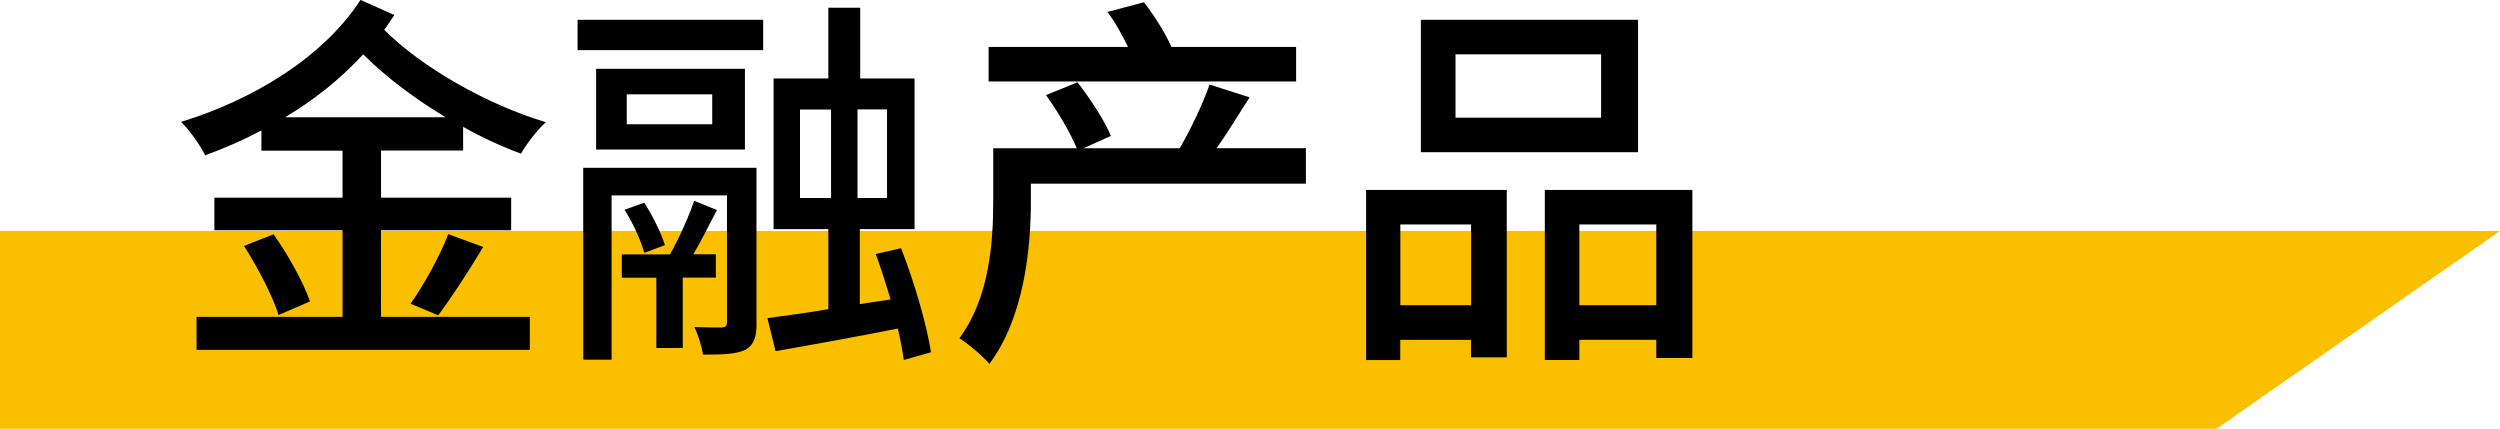
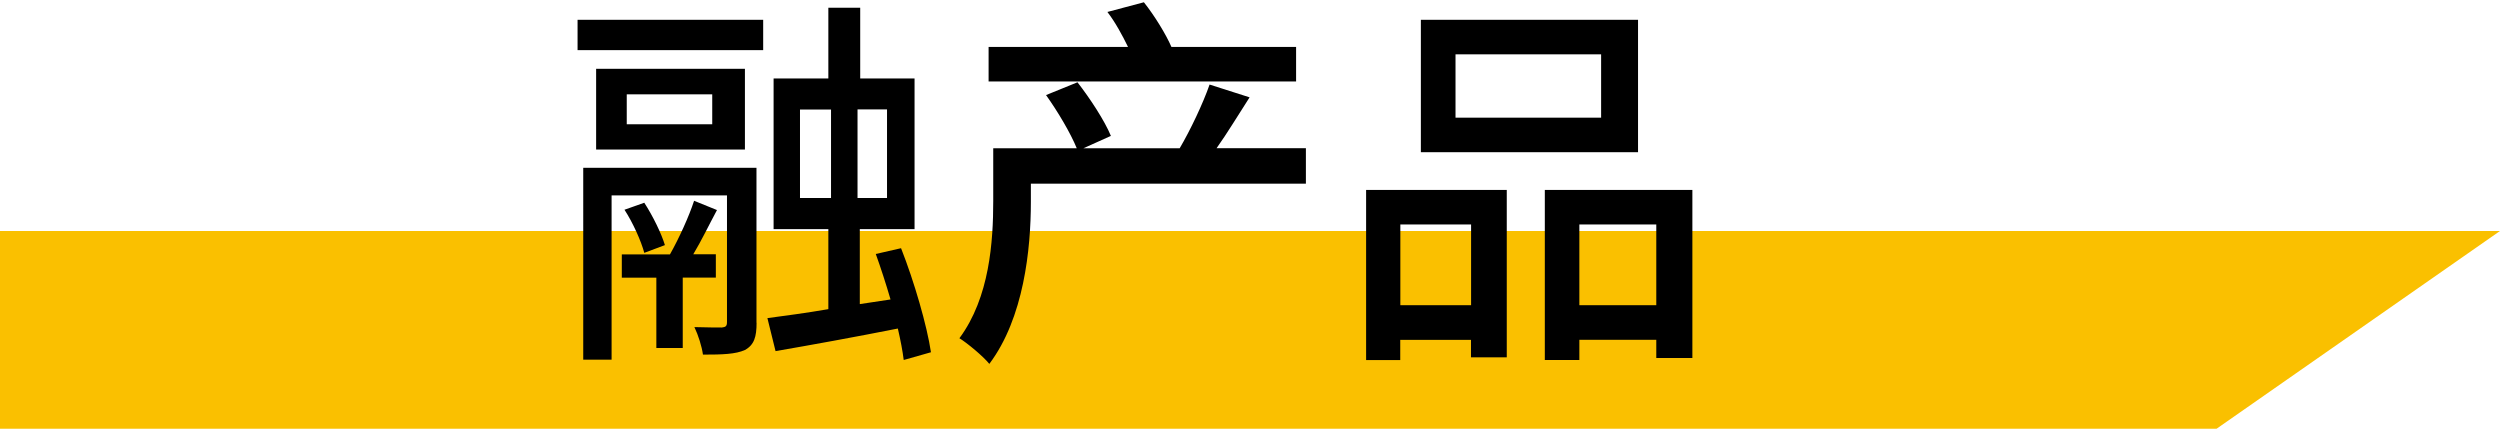
<svg xmlns="http://www.w3.org/2000/svg" id="_层_2" viewBox="0 0 242.44 41.58">
  <defs>
    <style>.cls-1{fill:#fac000;}</style>
  </defs>
  <g id="_层_1-2">
    <g>
      <polygon class="cls-1" points="214.95 41.58 0 41.58 0 22.4 242.44 22.4 214.95 41.58" />
      <g>
-         <path d="M36.95,14.61v4.56h12.62v3.16h-12.62v8.4h14.43v3.2H19.06v-3.2h14.16v-8.4h-12.43v-3.16h12.43v-4.56h-7.87v-1.96c-1.77,.94-3.58,1.73-5.46,2.41-.49-1.02-1.47-2.37-2.33-3.24,7.01-2.15,13.82-6.29,17.4-11.83l3.28,1.47c-.34,.49-.64,.98-.98,1.43,3.69,3.69,10.02,7.27,15.67,8.96-.79,.71-1.88,2.11-2.41,3.05-1.85-.68-3.73-1.54-5.61-2.6v2.3h-7.95Zm-10.43,8.1c1.43,2,2.94,4.75,3.54,6.52l-3.05,1.32c-.53-1.77-2-4.6-3.35-6.7l2.86-1.13Zm16.69-11.34c-2.94-1.77-5.72-3.84-7.99-6.1-2.18,2.37-4.74,4.41-7.57,6.1h15.56Zm-3.39,18.08c1.28-1.81,2.86-4.67,3.65-6.74l3.39,1.24c-1.43,2.37-3.09,4.93-4.37,6.63l-2.67-1.13Z" />
        <path d="M56.01,1.92h18v2.94h-18V1.92Zm17.36,29.38c0,1.36-.23,2.15-1.13,2.64-.9,.41-2.18,.45-4.07,.45-.11-.79-.45-1.88-.83-2.67,1.2,.04,2.37,.04,2.67,.04,.38-.04,.49-.15,.49-.53v-12.28h-11.19v15.93h-2.75V16.27h16.8v15.03Zm-1.13-16.8h-14.43V6.67h14.43v7.84Zm-6.03,12.43v6.82h-2.56v-6.82h-3.35v-2.26h4.67c.87-1.54,1.85-3.69,2.34-5.2l2.22,.9c-.75,1.39-1.51,2.98-2.3,4.29h2.19v2.26h-3.2Zm-3.73-7.27c.83,1.28,1.66,2.98,2,4.11l-2,.75c-.3-1.13-1.09-2.9-1.92-4.18l1.92-.68Zm6.59-10.51h-8.29v2.9h8.29v-2.9Zm18.57,25.76c-.11-.87-.3-1.88-.57-3.05-4.18,.83-8.55,1.62-11.86,2.19l-.79-3.2c1.7-.23,3.73-.49,5.91-.87v-7.76h-5.31V7.61h5.31V.75h3.09V7.61h5.27v14.61h-5.31v7.27l2.98-.45c-.45-1.54-.94-3.05-1.43-4.41l2.45-.56c1.28,3.24,2.52,7.53,2.9,10.09l-2.64,.75Zm-10.06-15.71h3.01V10.62h-3.01v8.59Zm8.44-8.59h-2.86v8.59h2.86V10.62Z" />
        <path d="M126.64,17.81h-26.67v1.77c0,4.56-.68,11.26-4.03,15.71-.56-.71-2.15-2.03-2.9-2.49,2.94-3.96,3.28-9.42,3.28-13.3v-5.12h8.1c-.6-1.47-1.85-3.58-2.98-5.16l3.05-1.24c1.2,1.54,2.64,3.73,3.24,5.2l-2.67,1.2h9.34c1.02-1.73,2.26-4.33,2.9-6.18l3.88,1.24c-1.09,1.69-2.18,3.5-3.2,4.93h8.66v3.43Zm-.94-9.91h-29.83v-3.35h13.52c-.53-1.09-1.24-2.41-2-3.39l3.54-.94c1.05,1.32,2.15,3.13,2.67,4.33h12.09v3.35Z" />
        <path d="M132.49,18.42h13.63v16.23h-3.47v-1.69h-6.86v1.96h-3.31V18.42Zm3.31,3.35v7.83h6.86v-7.83h-6.86Zm23.05-7.01h-21.06V1.92h21.06V14.76Zm-3.58-9.49h-14.12v6.14h14.12V5.27Zm8.85,13.14v16.31h-3.5v-1.77h-7.46v1.96h-3.35V18.42h14.31Zm-3.5,11.19v-7.83h-7.46v7.83h7.46Z" />
      </g>
    </g>
  </g>
</svg>